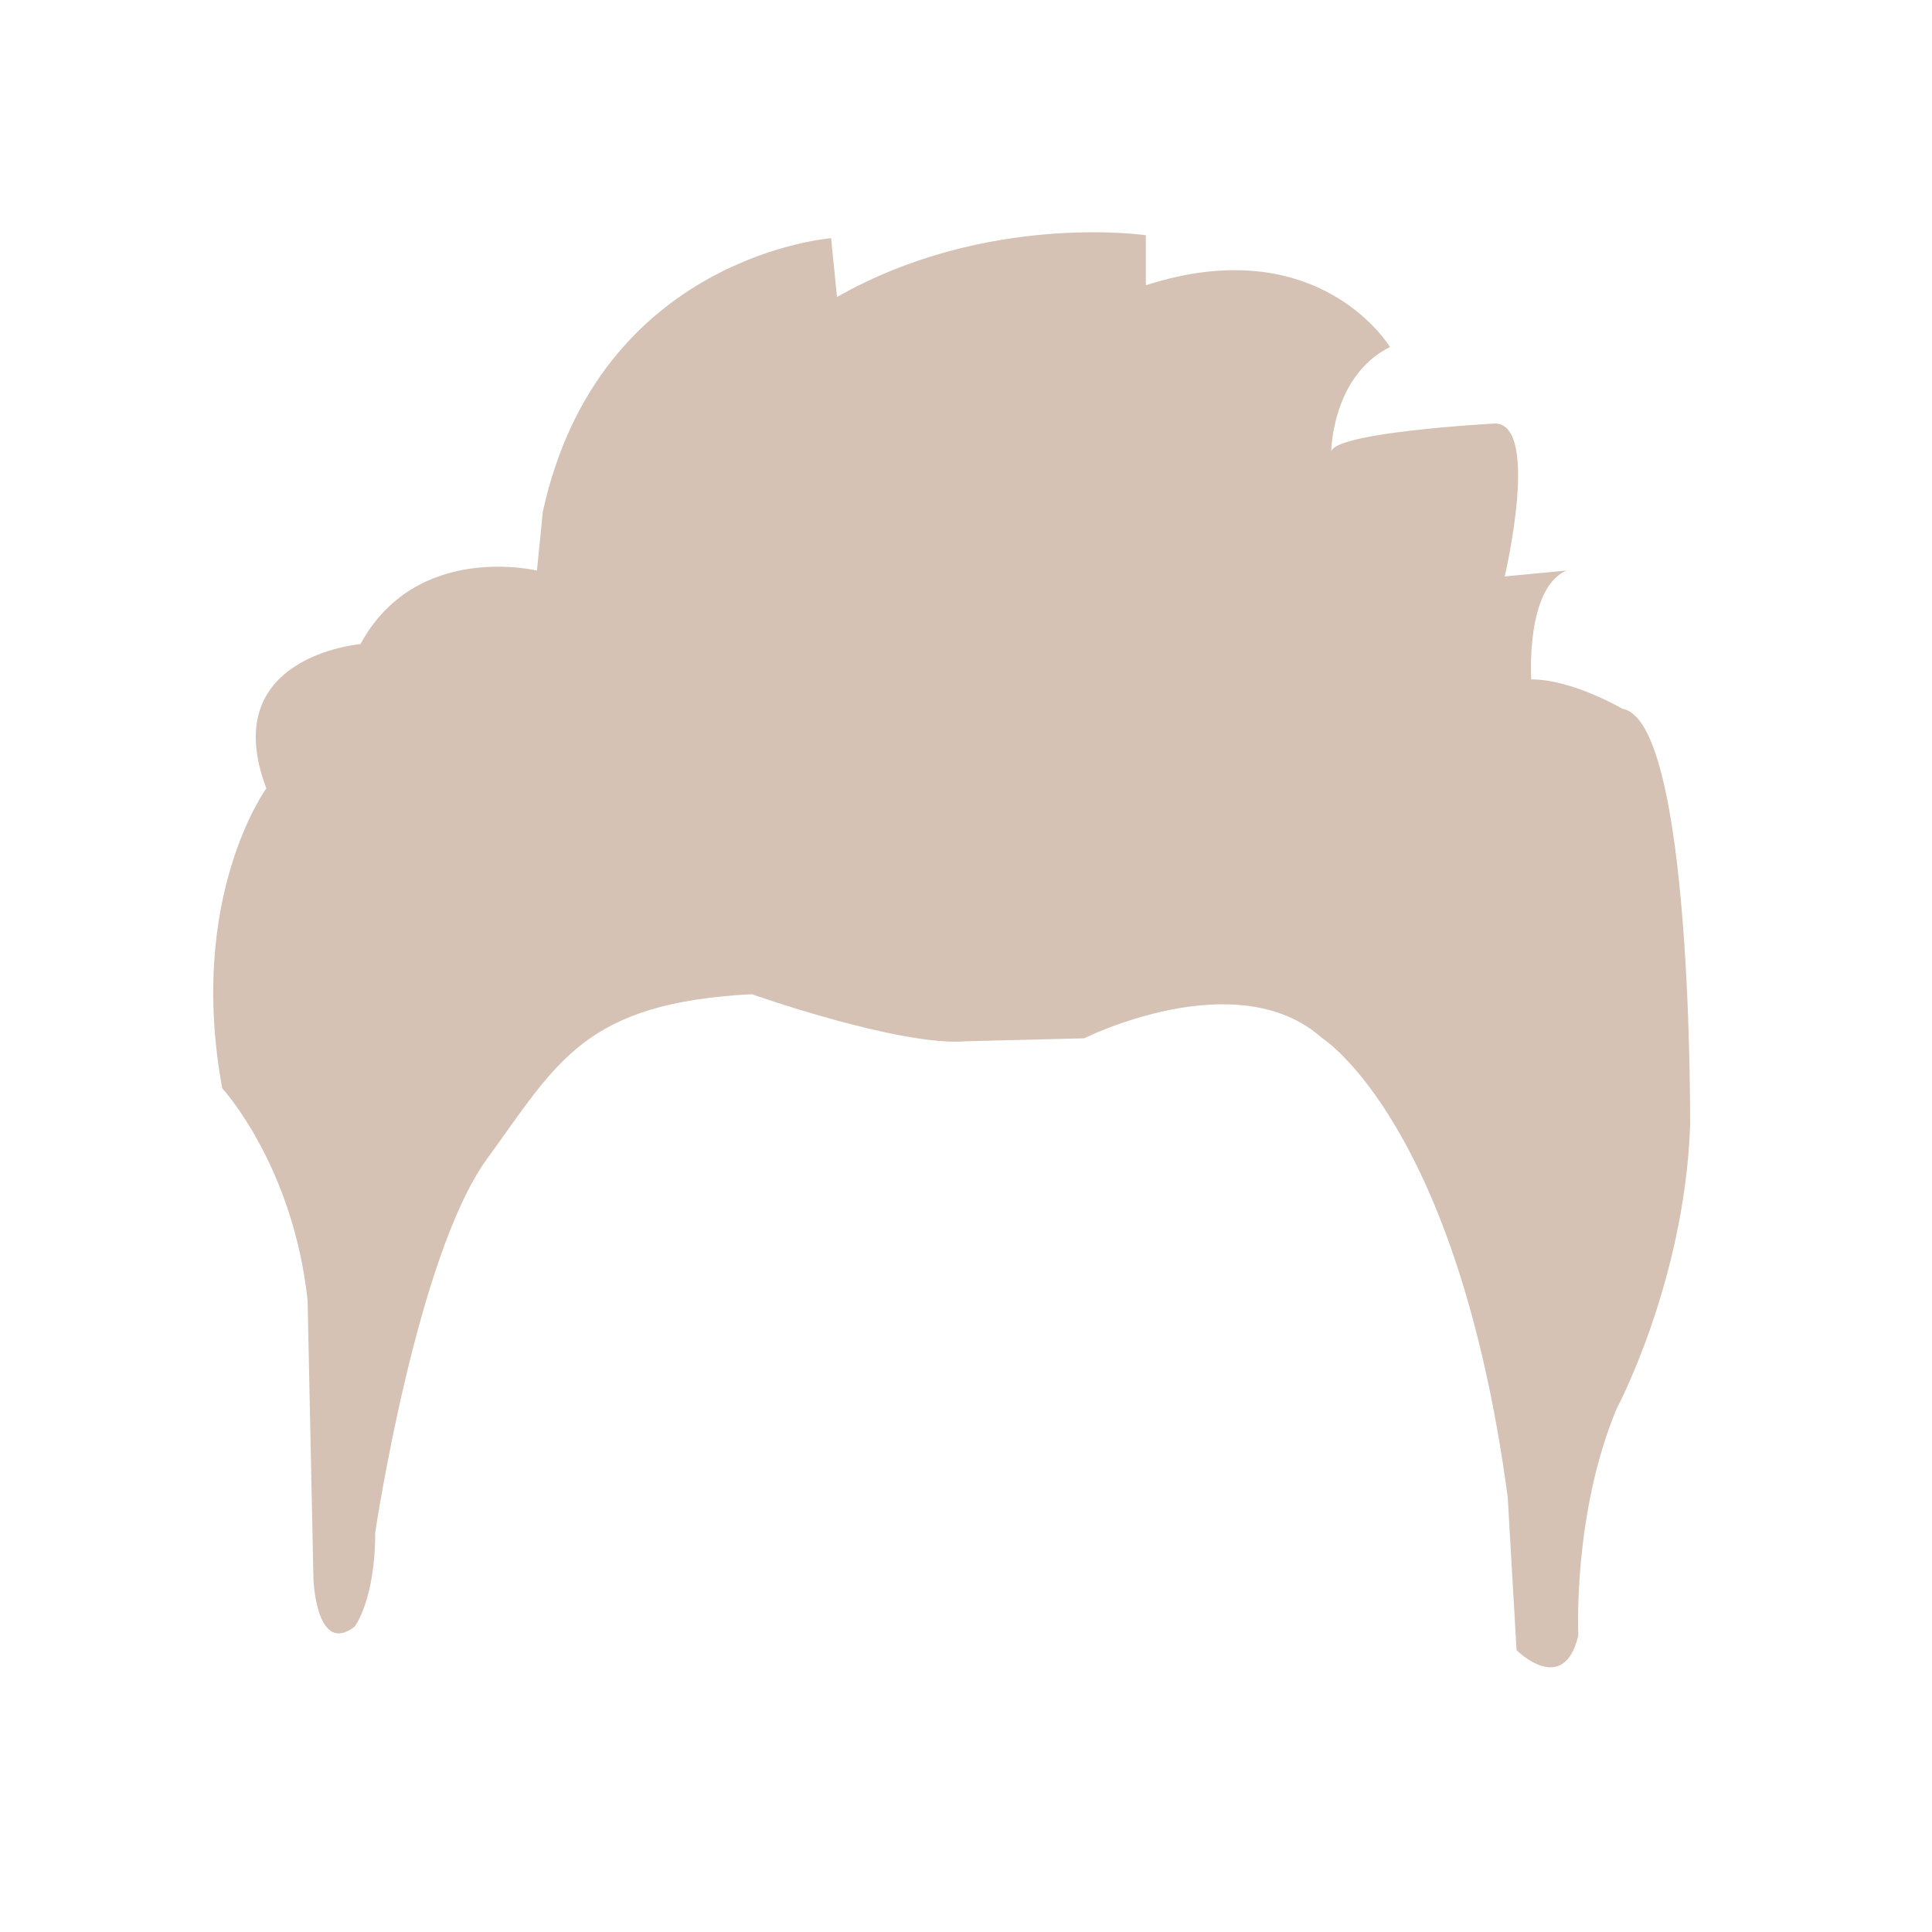
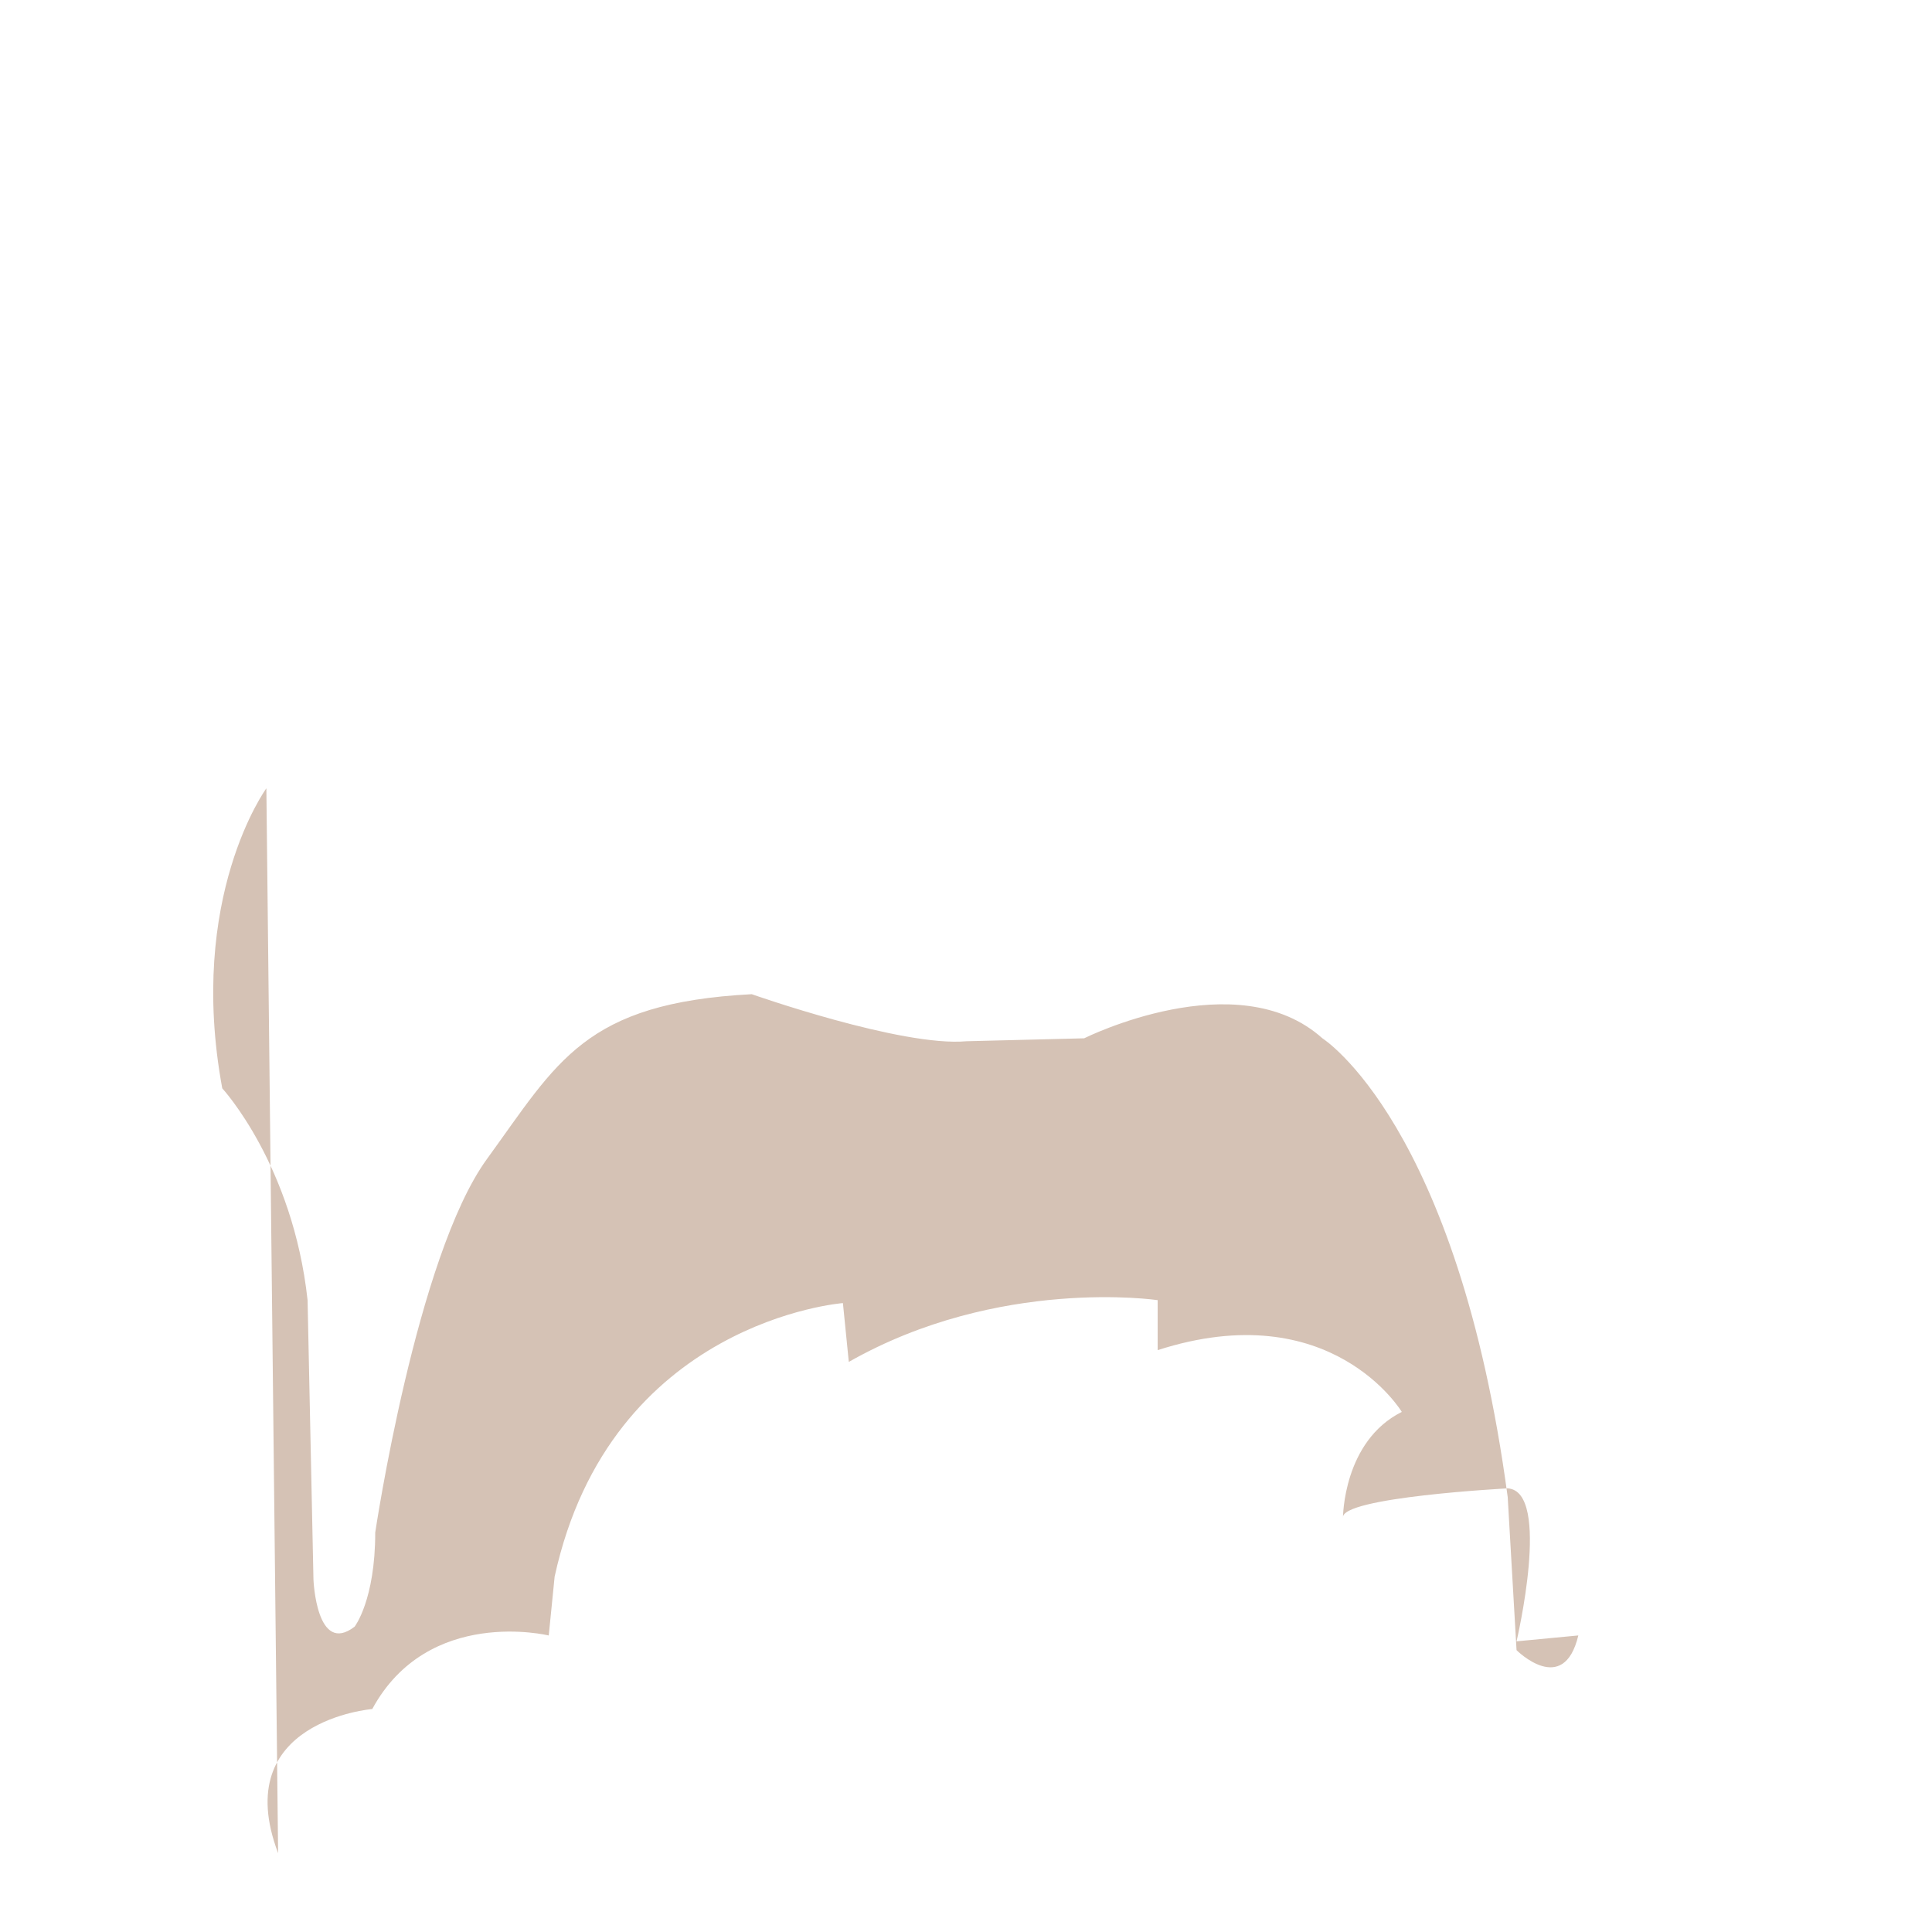
<svg xmlns="http://www.w3.org/2000/svg" id="Layer_1" data-name="Layer 1" viewBox="0 0 512 512">
  <defs>
    <style> .cls-1 { fill: #d5c2b5; } </style>
  </defs>
-   <path class="cls-1" d="M70.59,208.91s-21.05,28.84-11.69,79.51c0,0,18.71,20.27,22.61,56.13l1.56,74.06s.78,20.27,10.91,12.47c0,0,5.46-7.02,5.46-24.95,0,0,10.91-73.28,29.62-99,18.71-25.73,25.73-41.32,70.16-43.66,0,0,39.76,14.03,56.91,12.47l31.18-.78s40.54-20.27,63.14,0c0,0,35.86,22.61,49.11,121.61l2.34,40.54s12.47,12.47,16.37-3.9c0,0-1.56-31.96,10.13-60.03,0,0,17.93-33.52,19.49-74.84,0,0,.78-107.58-17.93-110.7,0,0-13.25-7.8-24.17-7.8,0,0-1.56-24.17,9.35-28.84l-16.37,1.56s9.35-39.76-2.34-40.54c0,0-44.43,2.34-43.66,7.8,0,0,0-20.27,15.59-28.06,0,0-18.71-31.18-64.7-16.37v-13.25s-42.1-6.24-81.85,16.37l-1.56-15.59s-61.59,4.68-76.4,72.5l-1.56,15.59s-31.96-7.8-46.77,19.49c0,0-38.2,3.12-24.95,38.2Z" />
+   <path class="cls-1" d="M70.59,208.91s-21.05,28.84-11.69,79.51c0,0,18.71,20.27,22.61,56.13l1.56,74.06s.78,20.27,10.91,12.47c0,0,5.46-7.02,5.46-24.95,0,0,10.91-73.28,29.62-99,18.71-25.73,25.73-41.32,70.16-43.66,0,0,39.76,14.03,56.91,12.47l31.18-.78s40.54-20.27,63.14,0c0,0,35.86,22.61,49.11,121.61l2.34,40.54s12.47,12.47,16.37-3.9l-16.37,1.56s9.35-39.76-2.34-40.54c0,0-44.43,2.34-43.66,7.8,0,0,0-20.27,15.59-28.06,0,0-18.71-31.18-64.7-16.37v-13.25s-42.1-6.24-81.85,16.37l-1.56-15.59s-61.59,4.68-76.4,72.5l-1.56,15.59s-31.96-7.8-46.77,19.49c0,0-38.2,3.12-24.95,38.2Z" />
</svg>